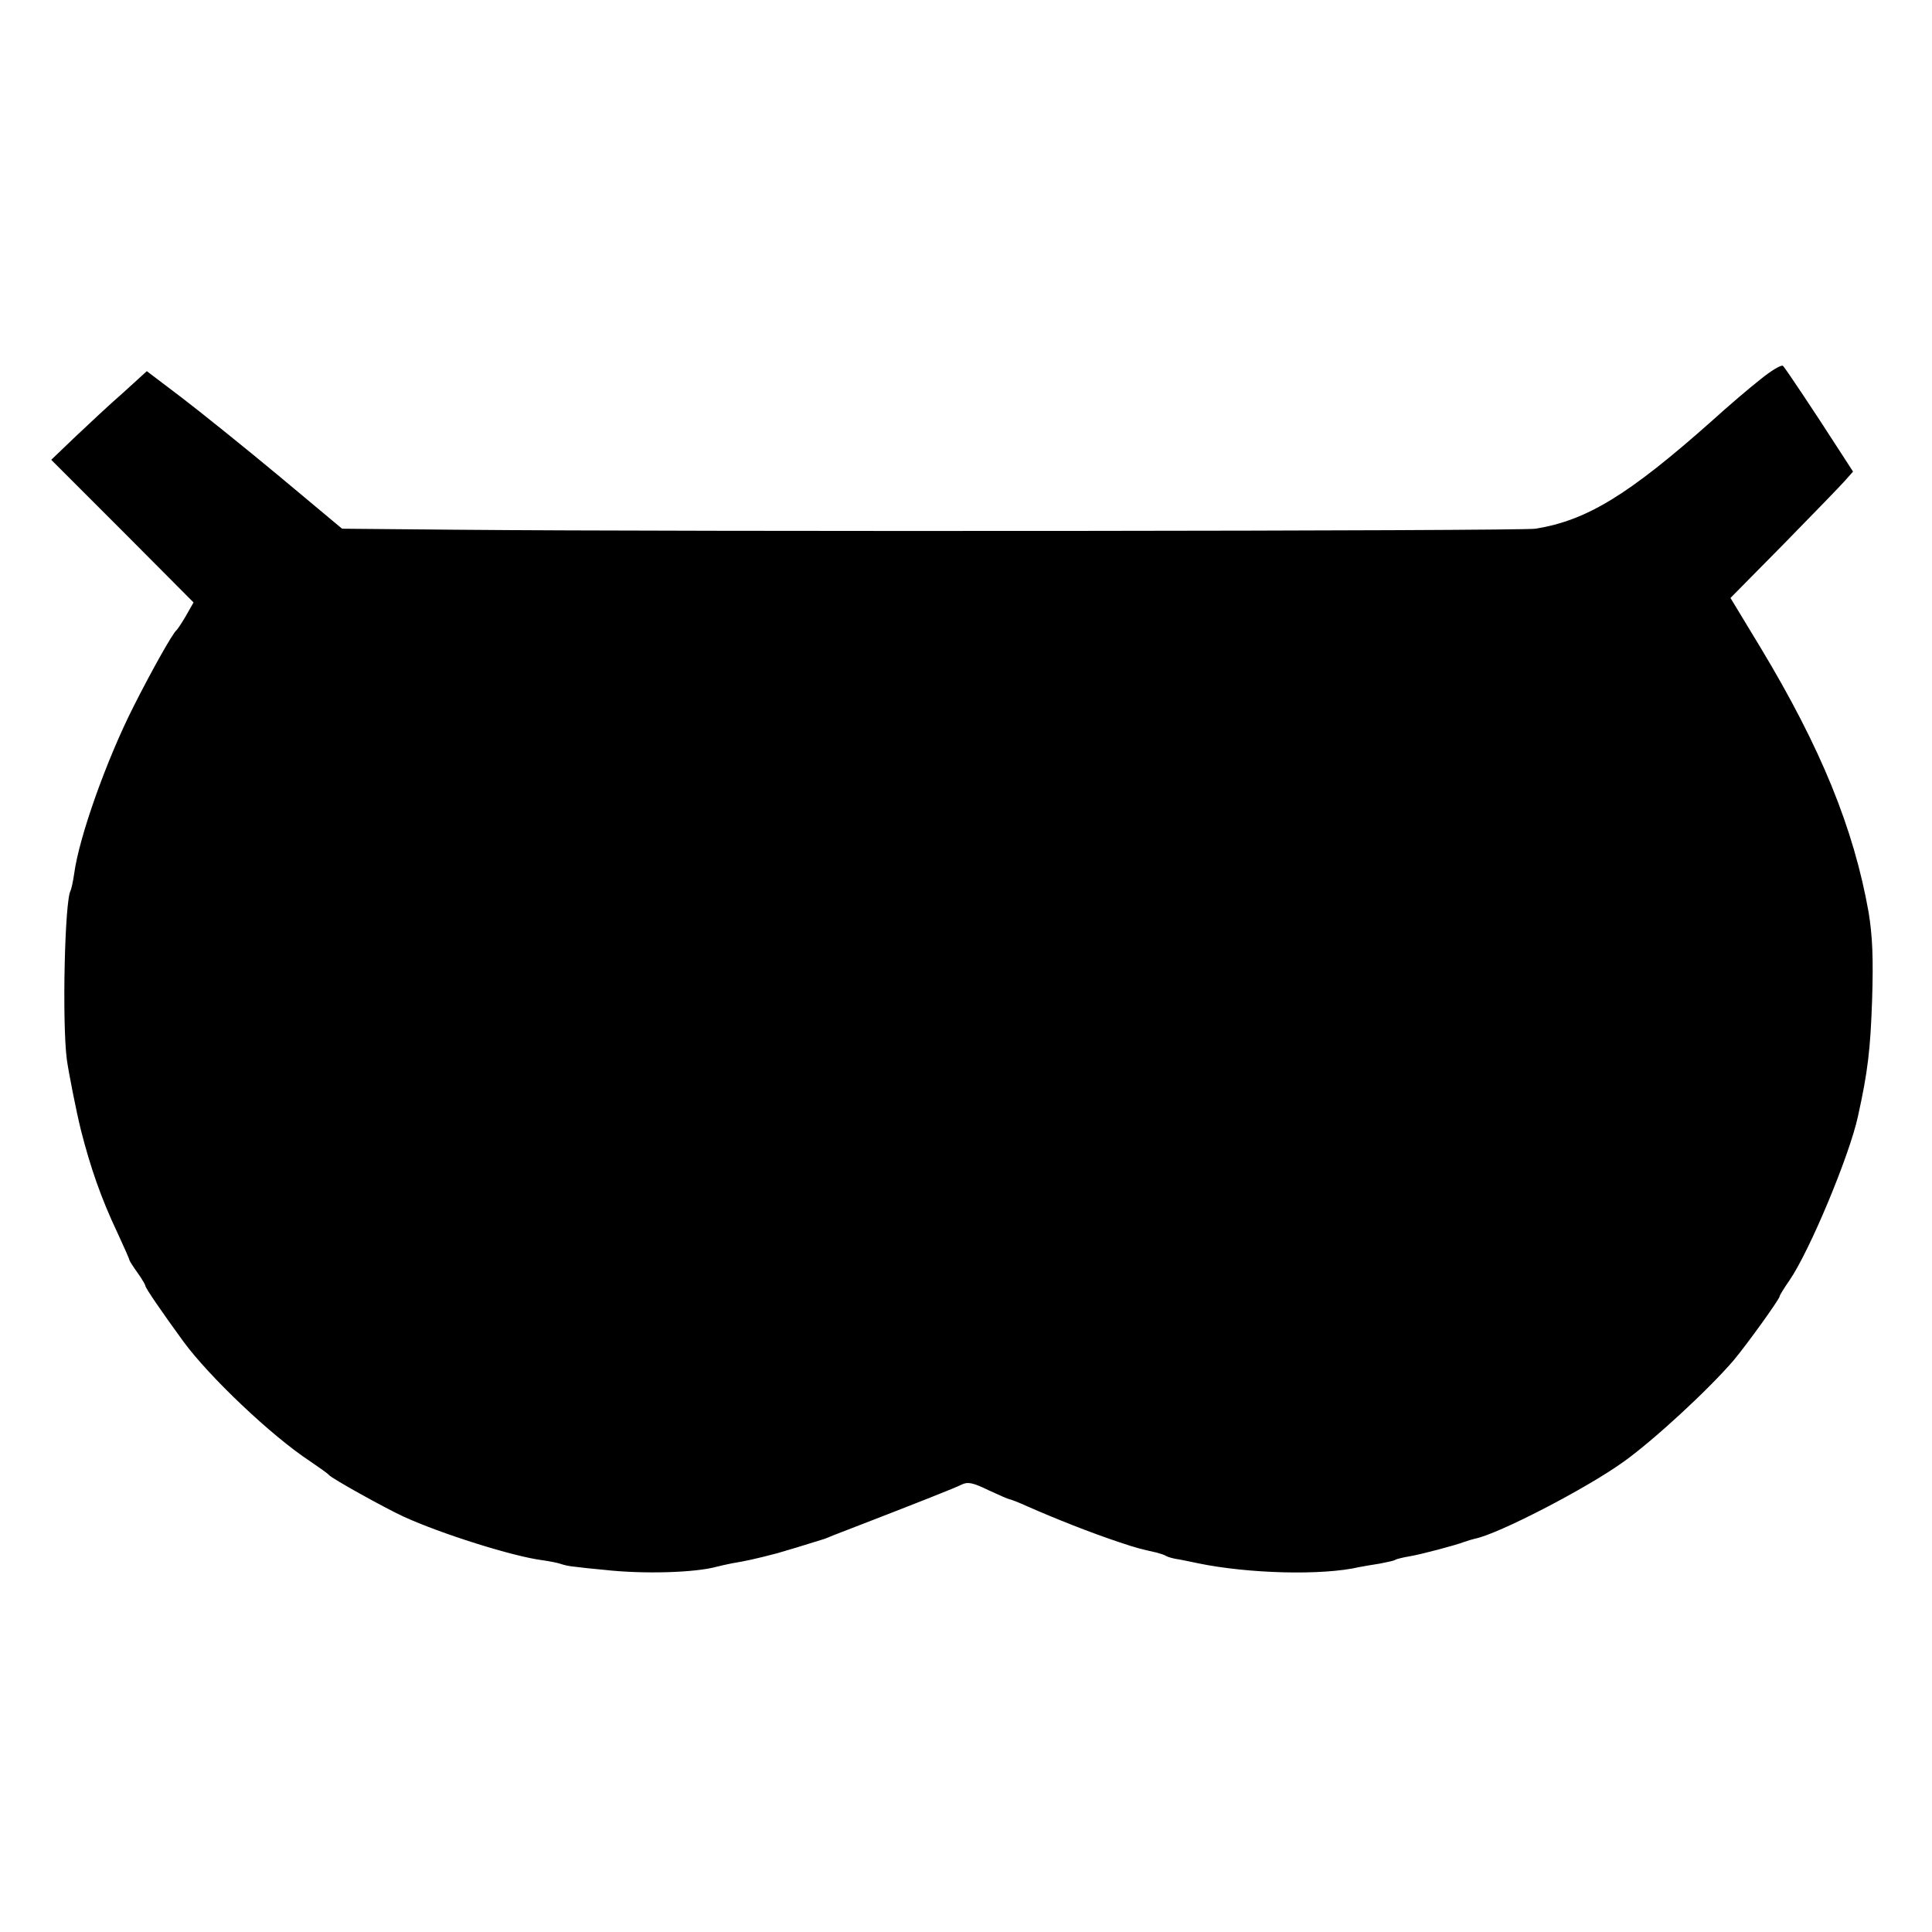
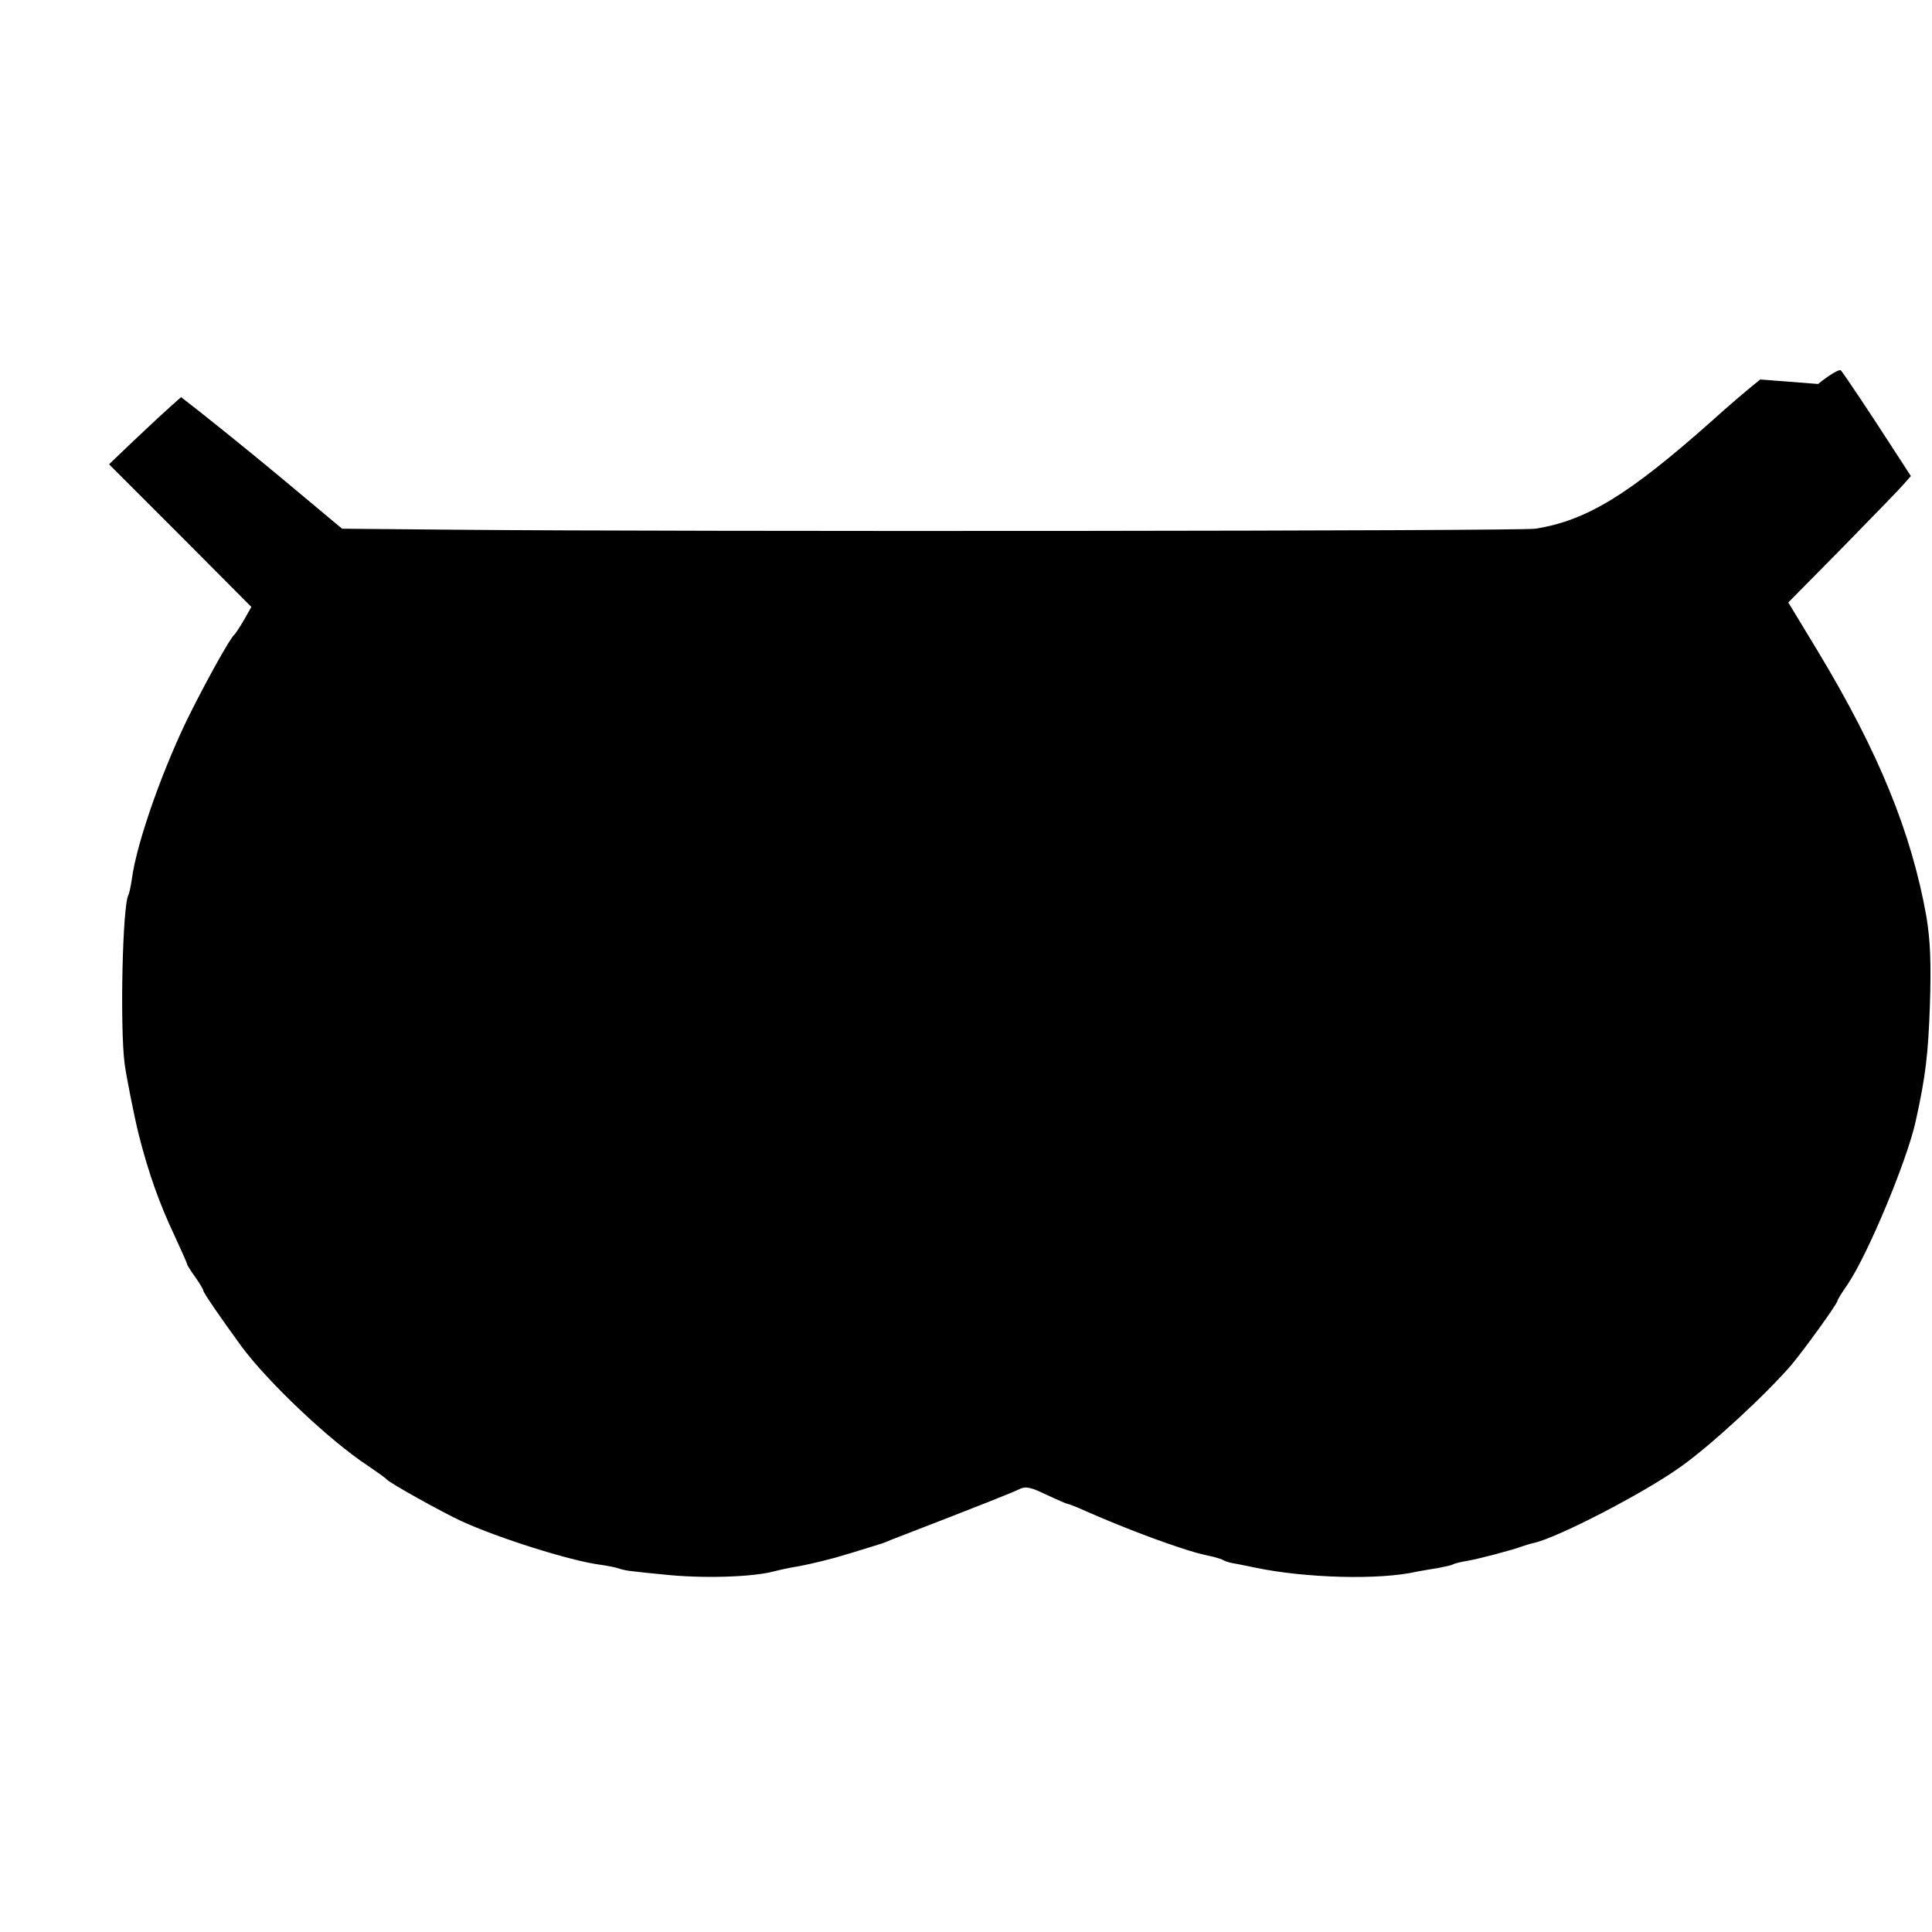
<svg xmlns="http://www.w3.org/2000/svg" version="1.0" width="558pt" height="558pt" viewBox="0 0 558 558" preserveAspectRatio="xMidYMid meet">
  <g transform="translate(0,558) scale(0.1,-0.1)" fill="#000000" stroke="none">
-     <path d="M5084 4484 c-33 -26 -95 -79 -139 -119 -242 -215 -362 -288 -510 -312 -39 -7 -2463 -9 -3113 -3 l-334 3 -182 152 c-101 84 -228 186 -283 228 l-99 75 -68 -62 c-38 -33 -100 -91 -138 -127 l-70 -67 206 -206 205 -206 -21 -37 c-12 -21 -25 -40 -28 -43 -11 -8 -73 -119 -124 -220 -78 -154 -158 -378 -172 -485 -3 -21 -8 -43 -10 -47 -17 -27 -25 -379 -11 -488 5 -36 27 -149 41 -205 27 -106 58 -196 105 -295 19 -41 35 -77 35 -80 1 -3 11 -19 24 -37 12 -17 22 -34 22 -37 0 -6 48 -76 110 -161 75 -102 254 -272 365 -345 28 -19 52 -36 55 -40 8 -10 159 -94 215 -120 109 -50 316 -115 400 -126 22 -3 47 -8 55 -11 8 -3 26 -7 40 -8 14 -2 52 -6 85 -9 115 -13 264 -8 325 9 8 2 29 7 45 10 37 6 69 13 130 29 8 2 91 27 135 41 3 1 14 5 25 10 272 105 354 138 372 147 18 9 33 6 78 -16 30 -14 58 -26 60 -26 3 0 27 -9 53 -21 82 -36 180 -75 267 -104 48 -16 60 -19 105 -29 11 -3 24 -7 28 -10 5 -3 22 -8 38 -10 16 -3 40 -8 54 -11 145 -30 359 -36 466 -11 12 2 38 7 59 10 20 4 41 8 45 11 3 2 22 7 41 10 35 6 133 32 159 42 8 3 22 7 30 9 67 13 322 145 429 222 87 62 245 208 318 293 37 44 133 177 133 185 0 3 13 24 29 47 58 85 172 358 197 472 29 131 36 194 41 335 4 125 1 187 -10 255 -43 242 -137 474 -313 766 l-86 142 154 156 c84 86 164 168 177 183 l23 26 -48 74 c-61 95 -145 221 -154 231 -4 5 -34 -13 -66 -39z" />
+     <path d="M5084 4484 c-33 -26 -95 -79 -139 -119 -242 -215 -362 -288 -510 -312 -39 -7 -2463 -9 -3113 -3 l-334 3 -182 152 c-101 84 -228 186 -283 228 c-38 -33 -100 -91 -138 -127 l-70 -67 206 -206 205 -206 -21 -37 c-12 -21 -25 -40 -28 -43 -11 -8 -73 -119 -124 -220 -78 -154 -158 -378 -172 -485 -3 -21 -8 -43 -10 -47 -17 -27 -25 -379 -11 -488 5 -36 27 -149 41 -205 27 -106 58 -196 105 -295 19 -41 35 -77 35 -80 1 -3 11 -19 24 -37 12 -17 22 -34 22 -37 0 -6 48 -76 110 -161 75 -102 254 -272 365 -345 28 -19 52 -36 55 -40 8 -10 159 -94 215 -120 109 -50 316 -115 400 -126 22 -3 47 -8 55 -11 8 -3 26 -7 40 -8 14 -2 52 -6 85 -9 115 -13 264 -8 325 9 8 2 29 7 45 10 37 6 69 13 130 29 8 2 91 27 135 41 3 1 14 5 25 10 272 105 354 138 372 147 18 9 33 6 78 -16 30 -14 58 -26 60 -26 3 0 27 -9 53 -21 82 -36 180 -75 267 -104 48 -16 60 -19 105 -29 11 -3 24 -7 28 -10 5 -3 22 -8 38 -10 16 -3 40 -8 54 -11 145 -30 359 -36 466 -11 12 2 38 7 59 10 20 4 41 8 45 11 3 2 22 7 41 10 35 6 133 32 159 42 8 3 22 7 30 9 67 13 322 145 429 222 87 62 245 208 318 293 37 44 133 177 133 185 0 3 13 24 29 47 58 85 172 358 197 472 29 131 36 194 41 335 4 125 1 187 -10 255 -43 242 -137 474 -313 766 l-86 142 154 156 c84 86 164 168 177 183 l23 26 -48 74 c-61 95 -145 221 -154 231 -4 5 -34 -13 -66 -39z" />
  </g>
</svg>